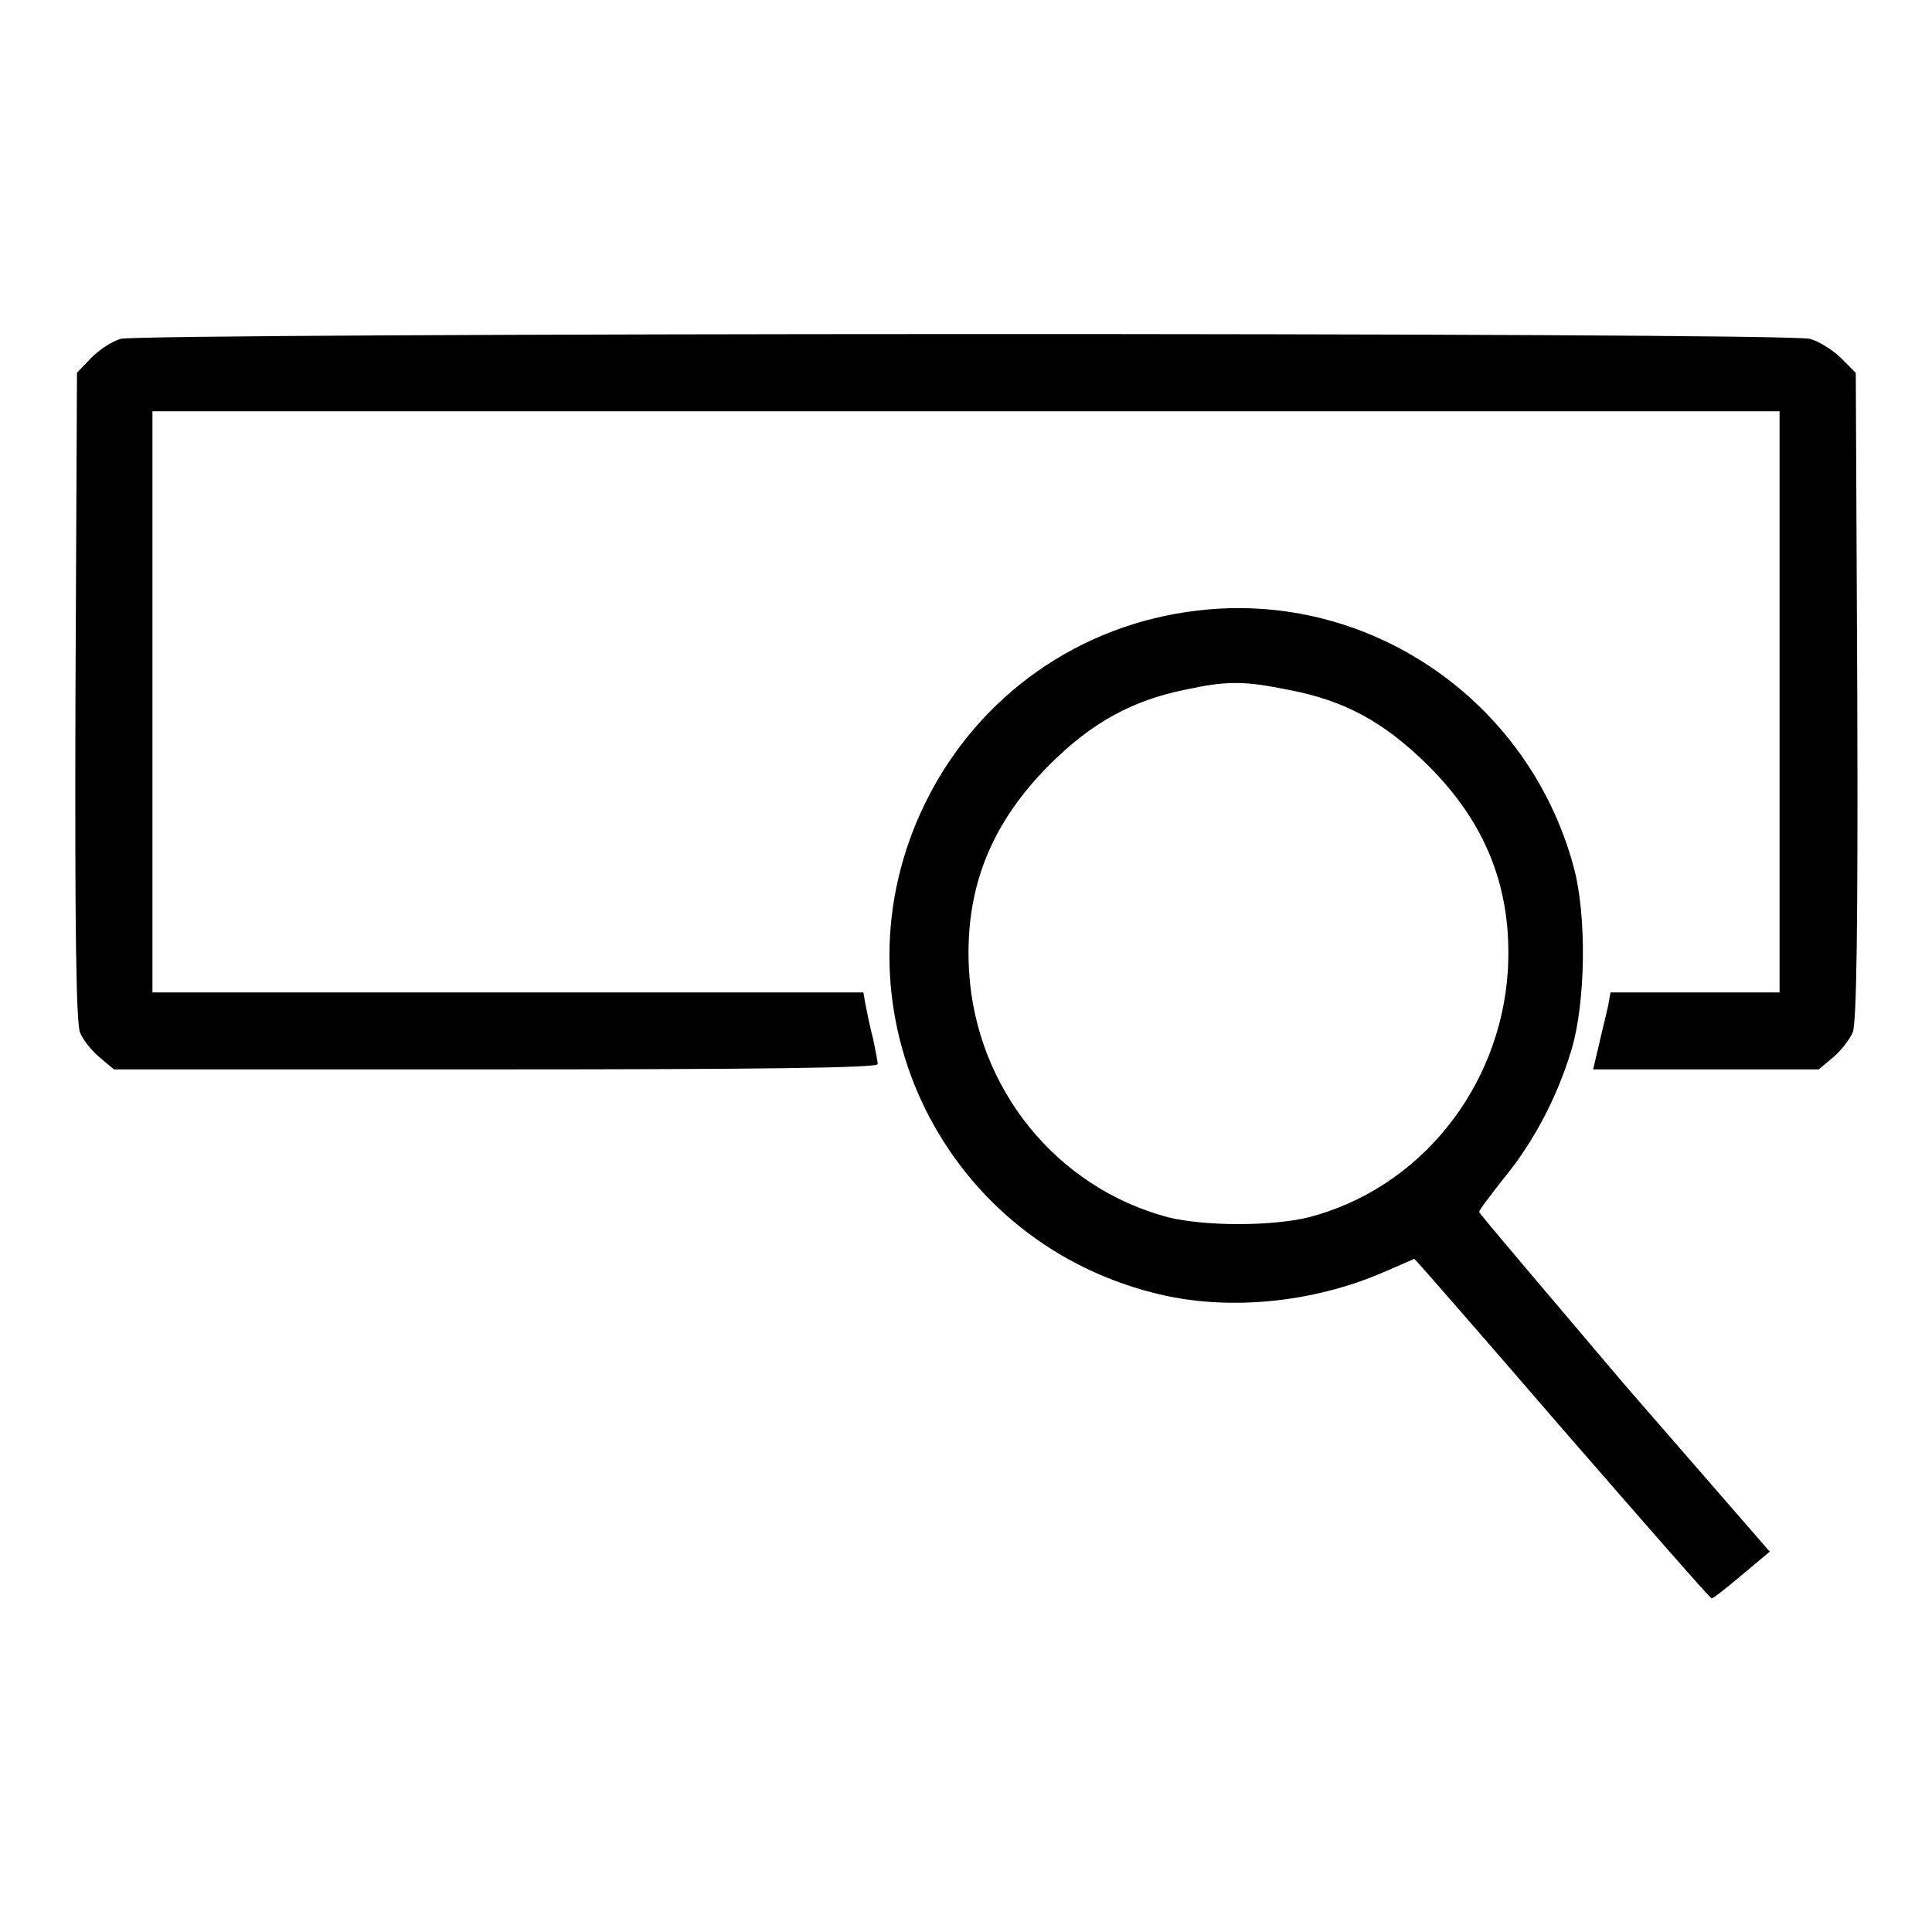
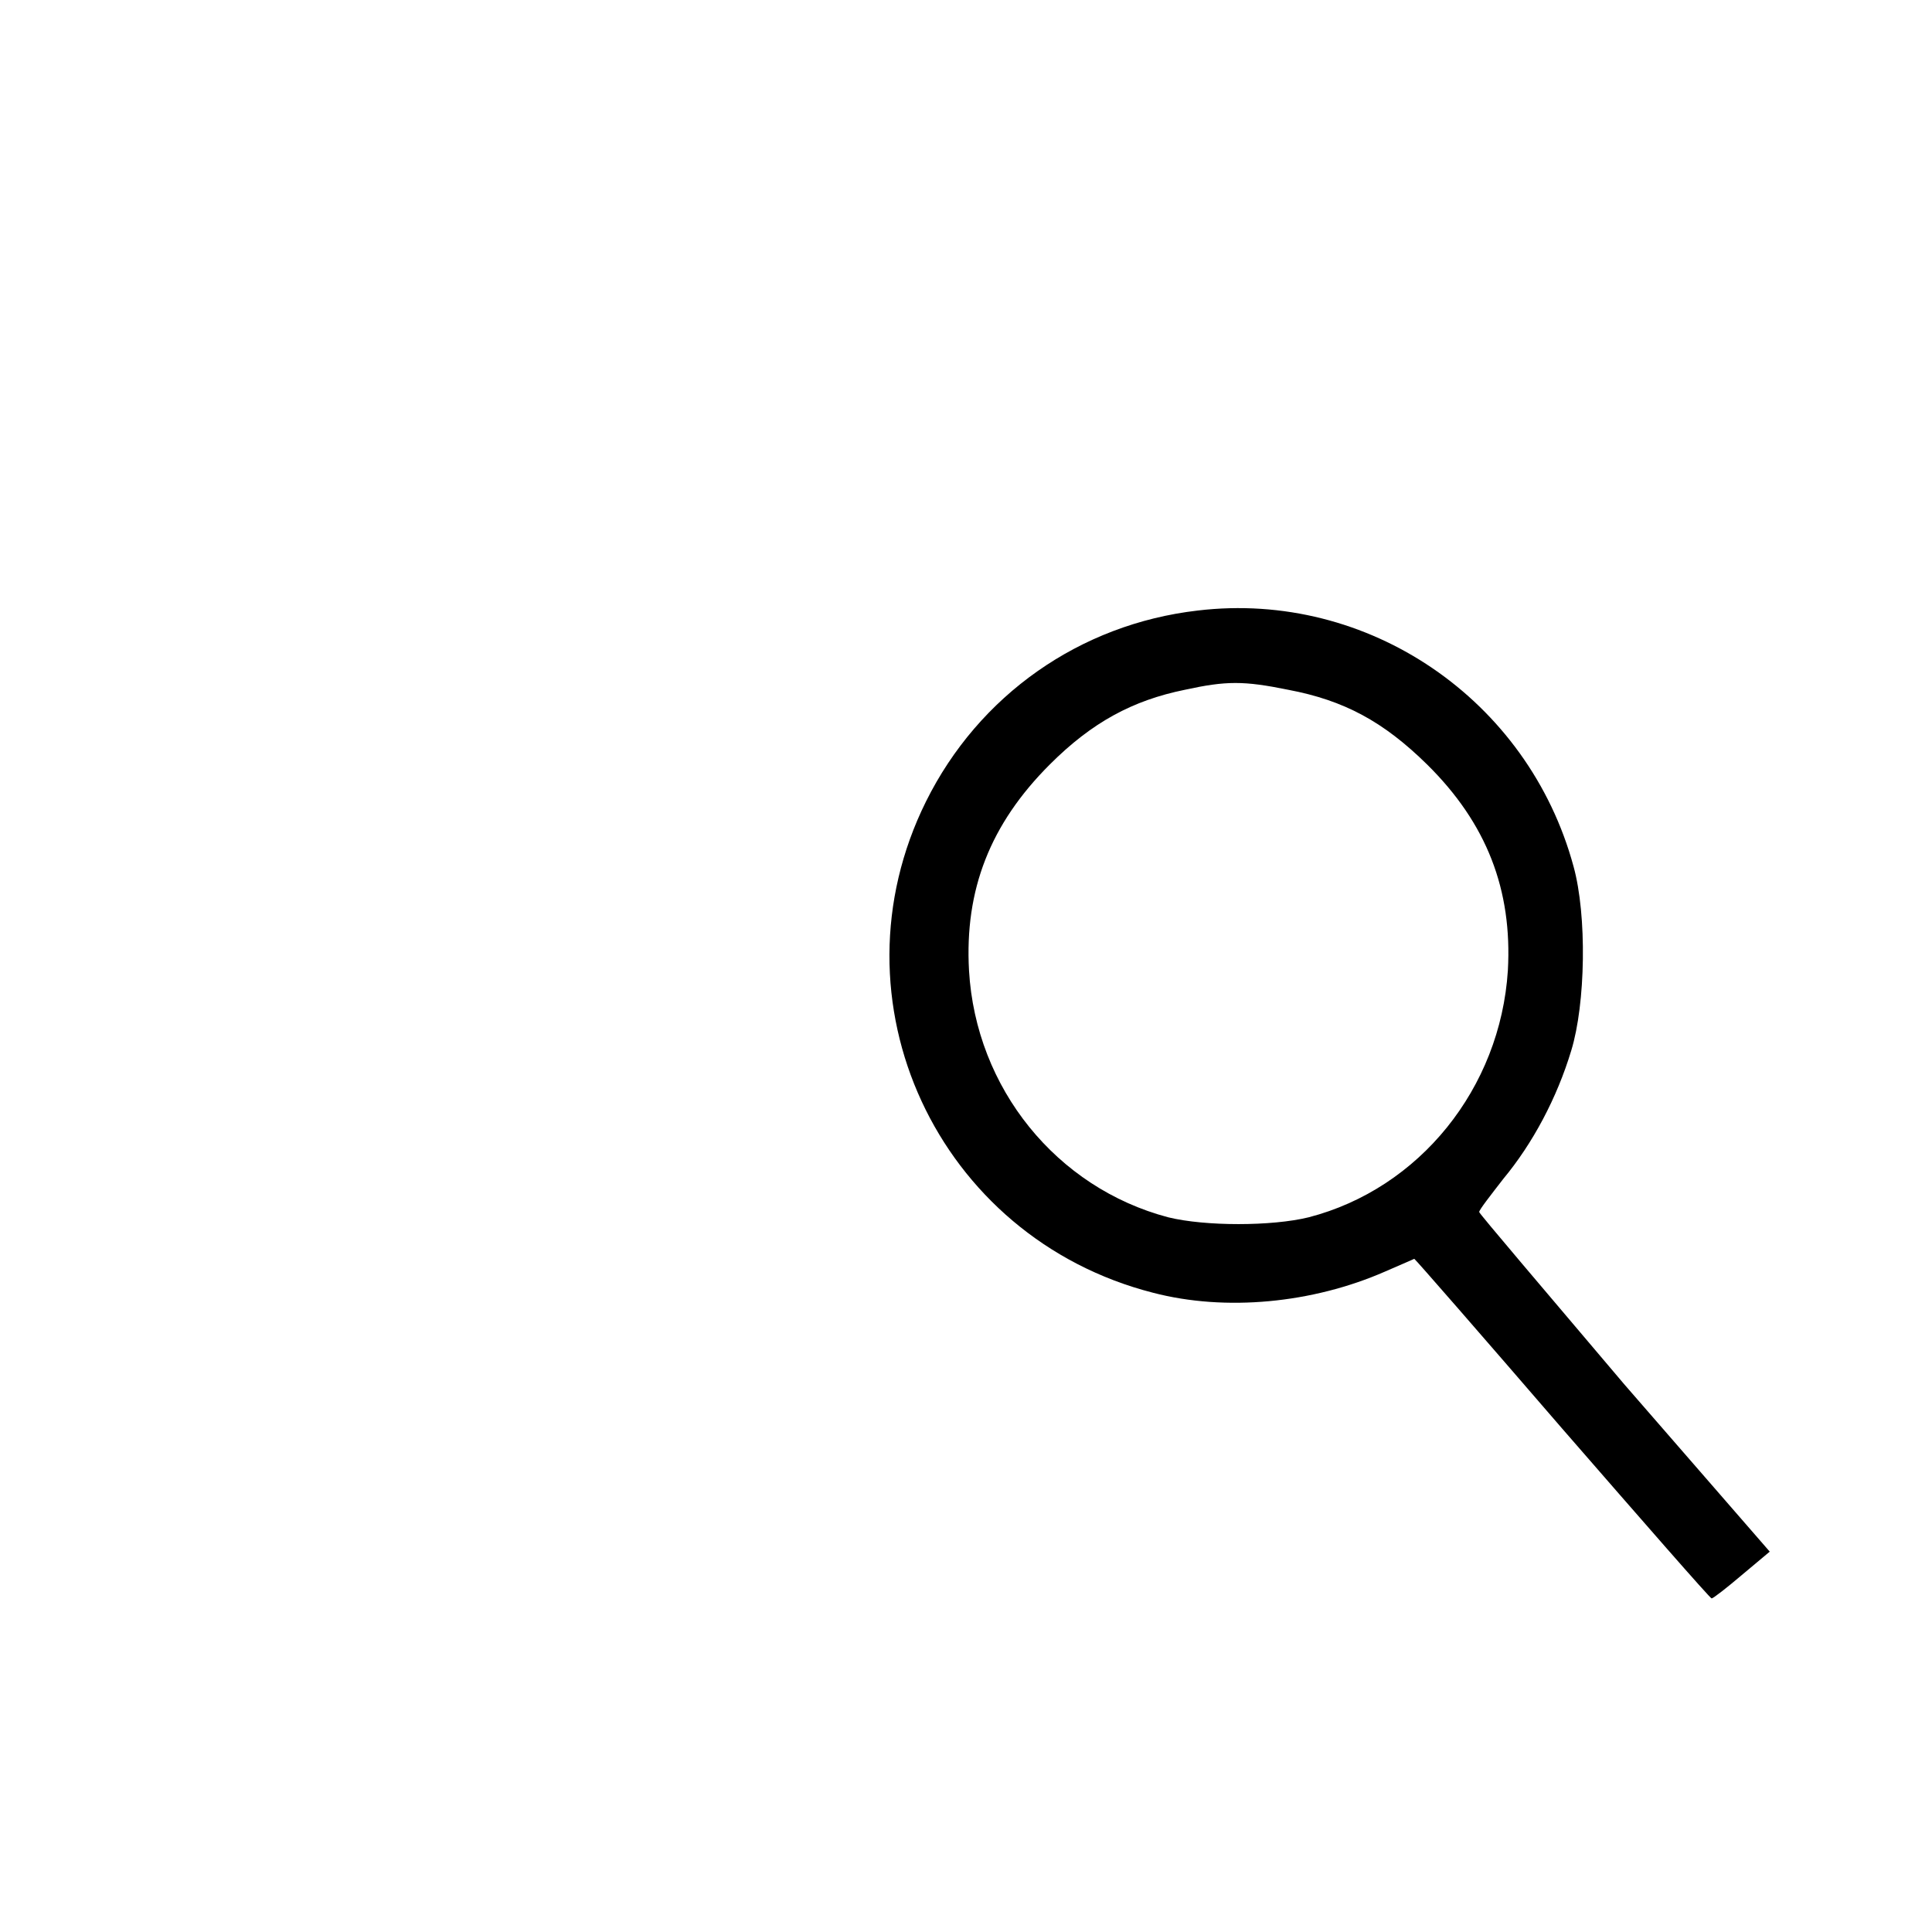
<svg xmlns="http://www.w3.org/2000/svg" version="1.1" x="0px" y="0px" viewBox="0 0 256 256" enable-background="new 0 0 256 256" xml:space="preserve">
  <g>
    <g>
      <g>
-         <path fill="#000000" d="M16,44.9c-1.1,0.3-2.8,1.4-3.9,2.5l-1.9,2L10,92.2c-0.1,31.2,0.1,43.3,0.6,44.6c0.4,1,1.6,2.5,2.6,3.3l1.9,1.6h50.6c35.2,0,50.6-0.2,50.6-0.7c0-0.3-0.3-1.9-0.6-3.3c-0.4-1.5-0.8-3.5-1-4.5l-0.3-1.7H67.4H20.2V93V54.5H128h107.8V93v38.5h-11.2h-11.2l-0.3,1.7c-0.2,1-0.8,3.3-1.2,5.1l-0.8,3.4h15h14.9l1.9-1.6c1-0.8,2.2-2.4,2.6-3.3c0.5-1.3,0.7-13.4,0.6-44.6l-0.2-42.8l-1.9-1.9c-1.1-1.1-3-2.3-4.2-2.6C236.8,44,18.8,44.1,16,44.9z" />
        <path fill="#000000" d="M158.7,80.9c-15.6,1.8-29,11.2-36,25.3c-13.1,26.4,1.5,57.8,30.1,65.1c9.6,2.5,21.1,1.4,30.7-2.8c2.1-0.9,3.9-1.7,3.9-1.7c0.1,0,8.9,10.1,19.6,22.5c10.7,12.3,19.6,22.5,19.8,22.5s2-1.4,4-3.1l3.7-3.1l-19.3-22.2C204.7,171,196,160.8,196,160.6c0-0.3,1.5-2.2,3.2-4.4c3.9-4.7,7.1-10.7,9-17c1.9-6.2,2.1-17.9,0.3-24.4C202.5,92.7,181.3,78.2,158.7,80.9z M170.7,91.4c7.4,1.4,12.6,4.2,18.4,9.9c7.9,7.8,11.3,16.6,10.7,27.3c-1,15.6-11.7,28.9-26.4,32.7c-4.9,1.2-13.7,1.2-18.6,0c-14.8-3.9-25.5-17.1-26.4-32.7c-0.6-10.7,2.8-19.4,10.7-27.3c5.6-5.6,11-8.5,17.9-9.9C162.5,90.2,164.8,90.2,170.7,91.4z" />
      </g>
    </g>
  </g>
</svg>